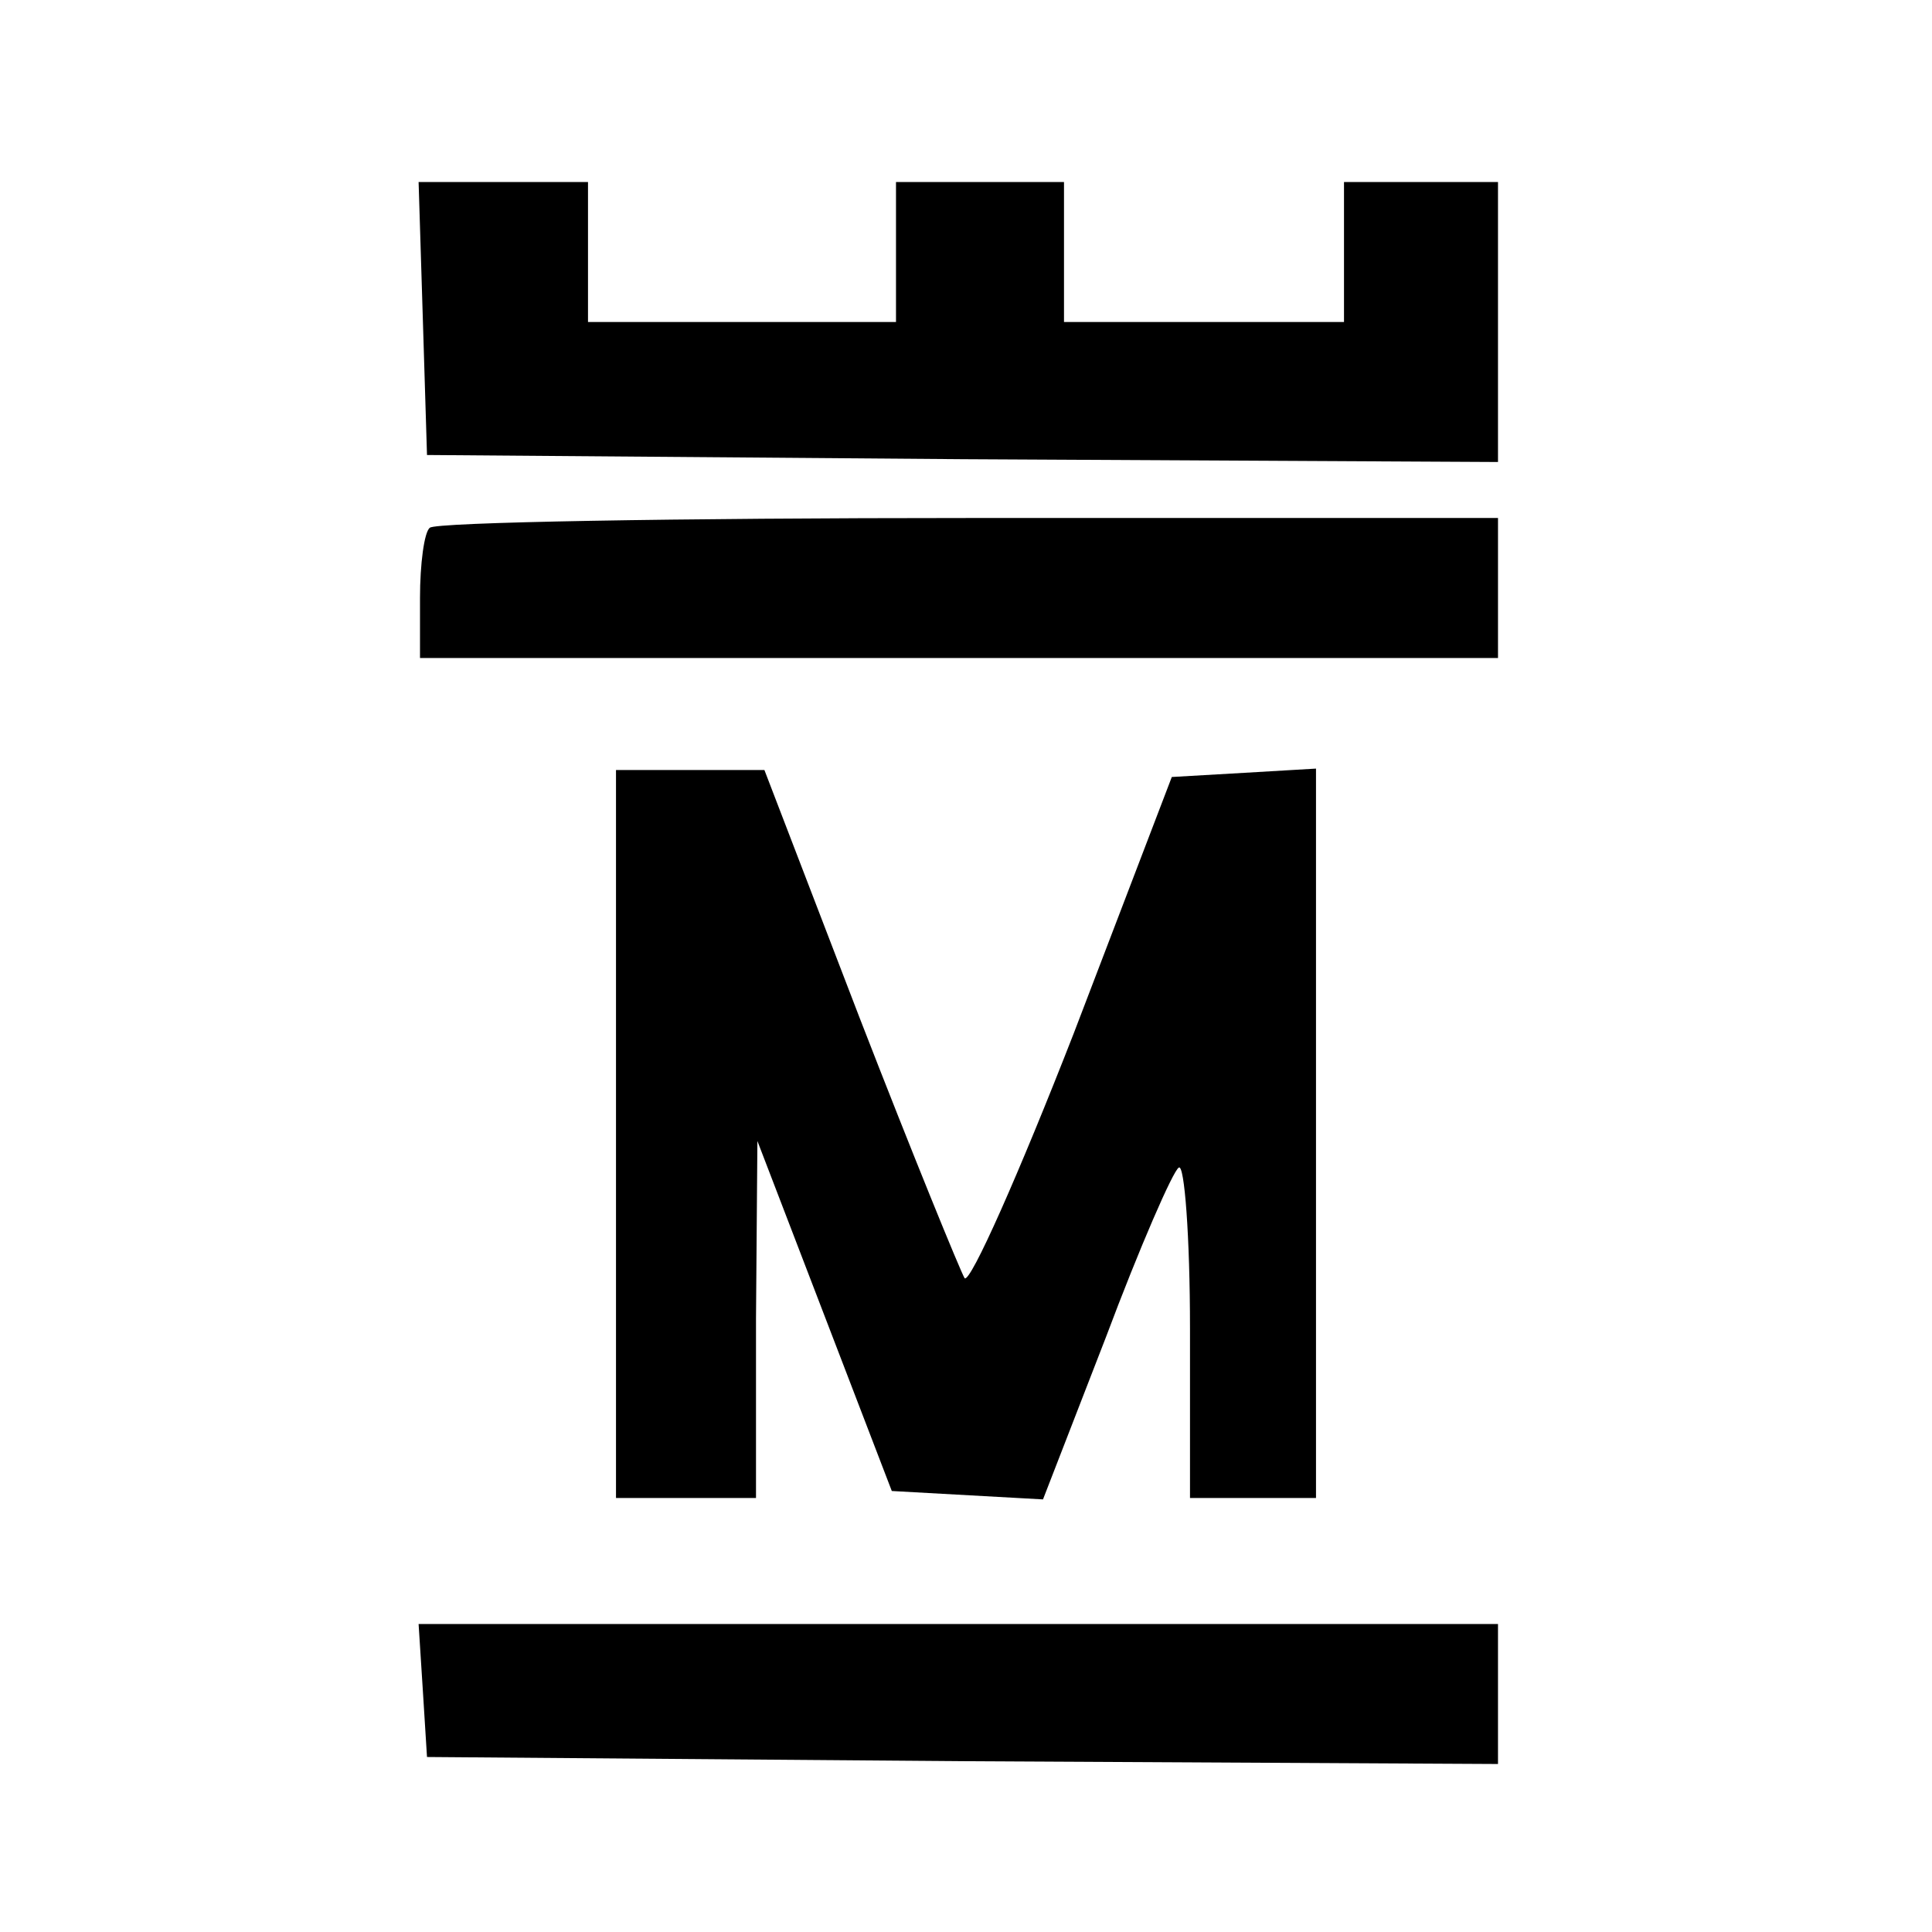
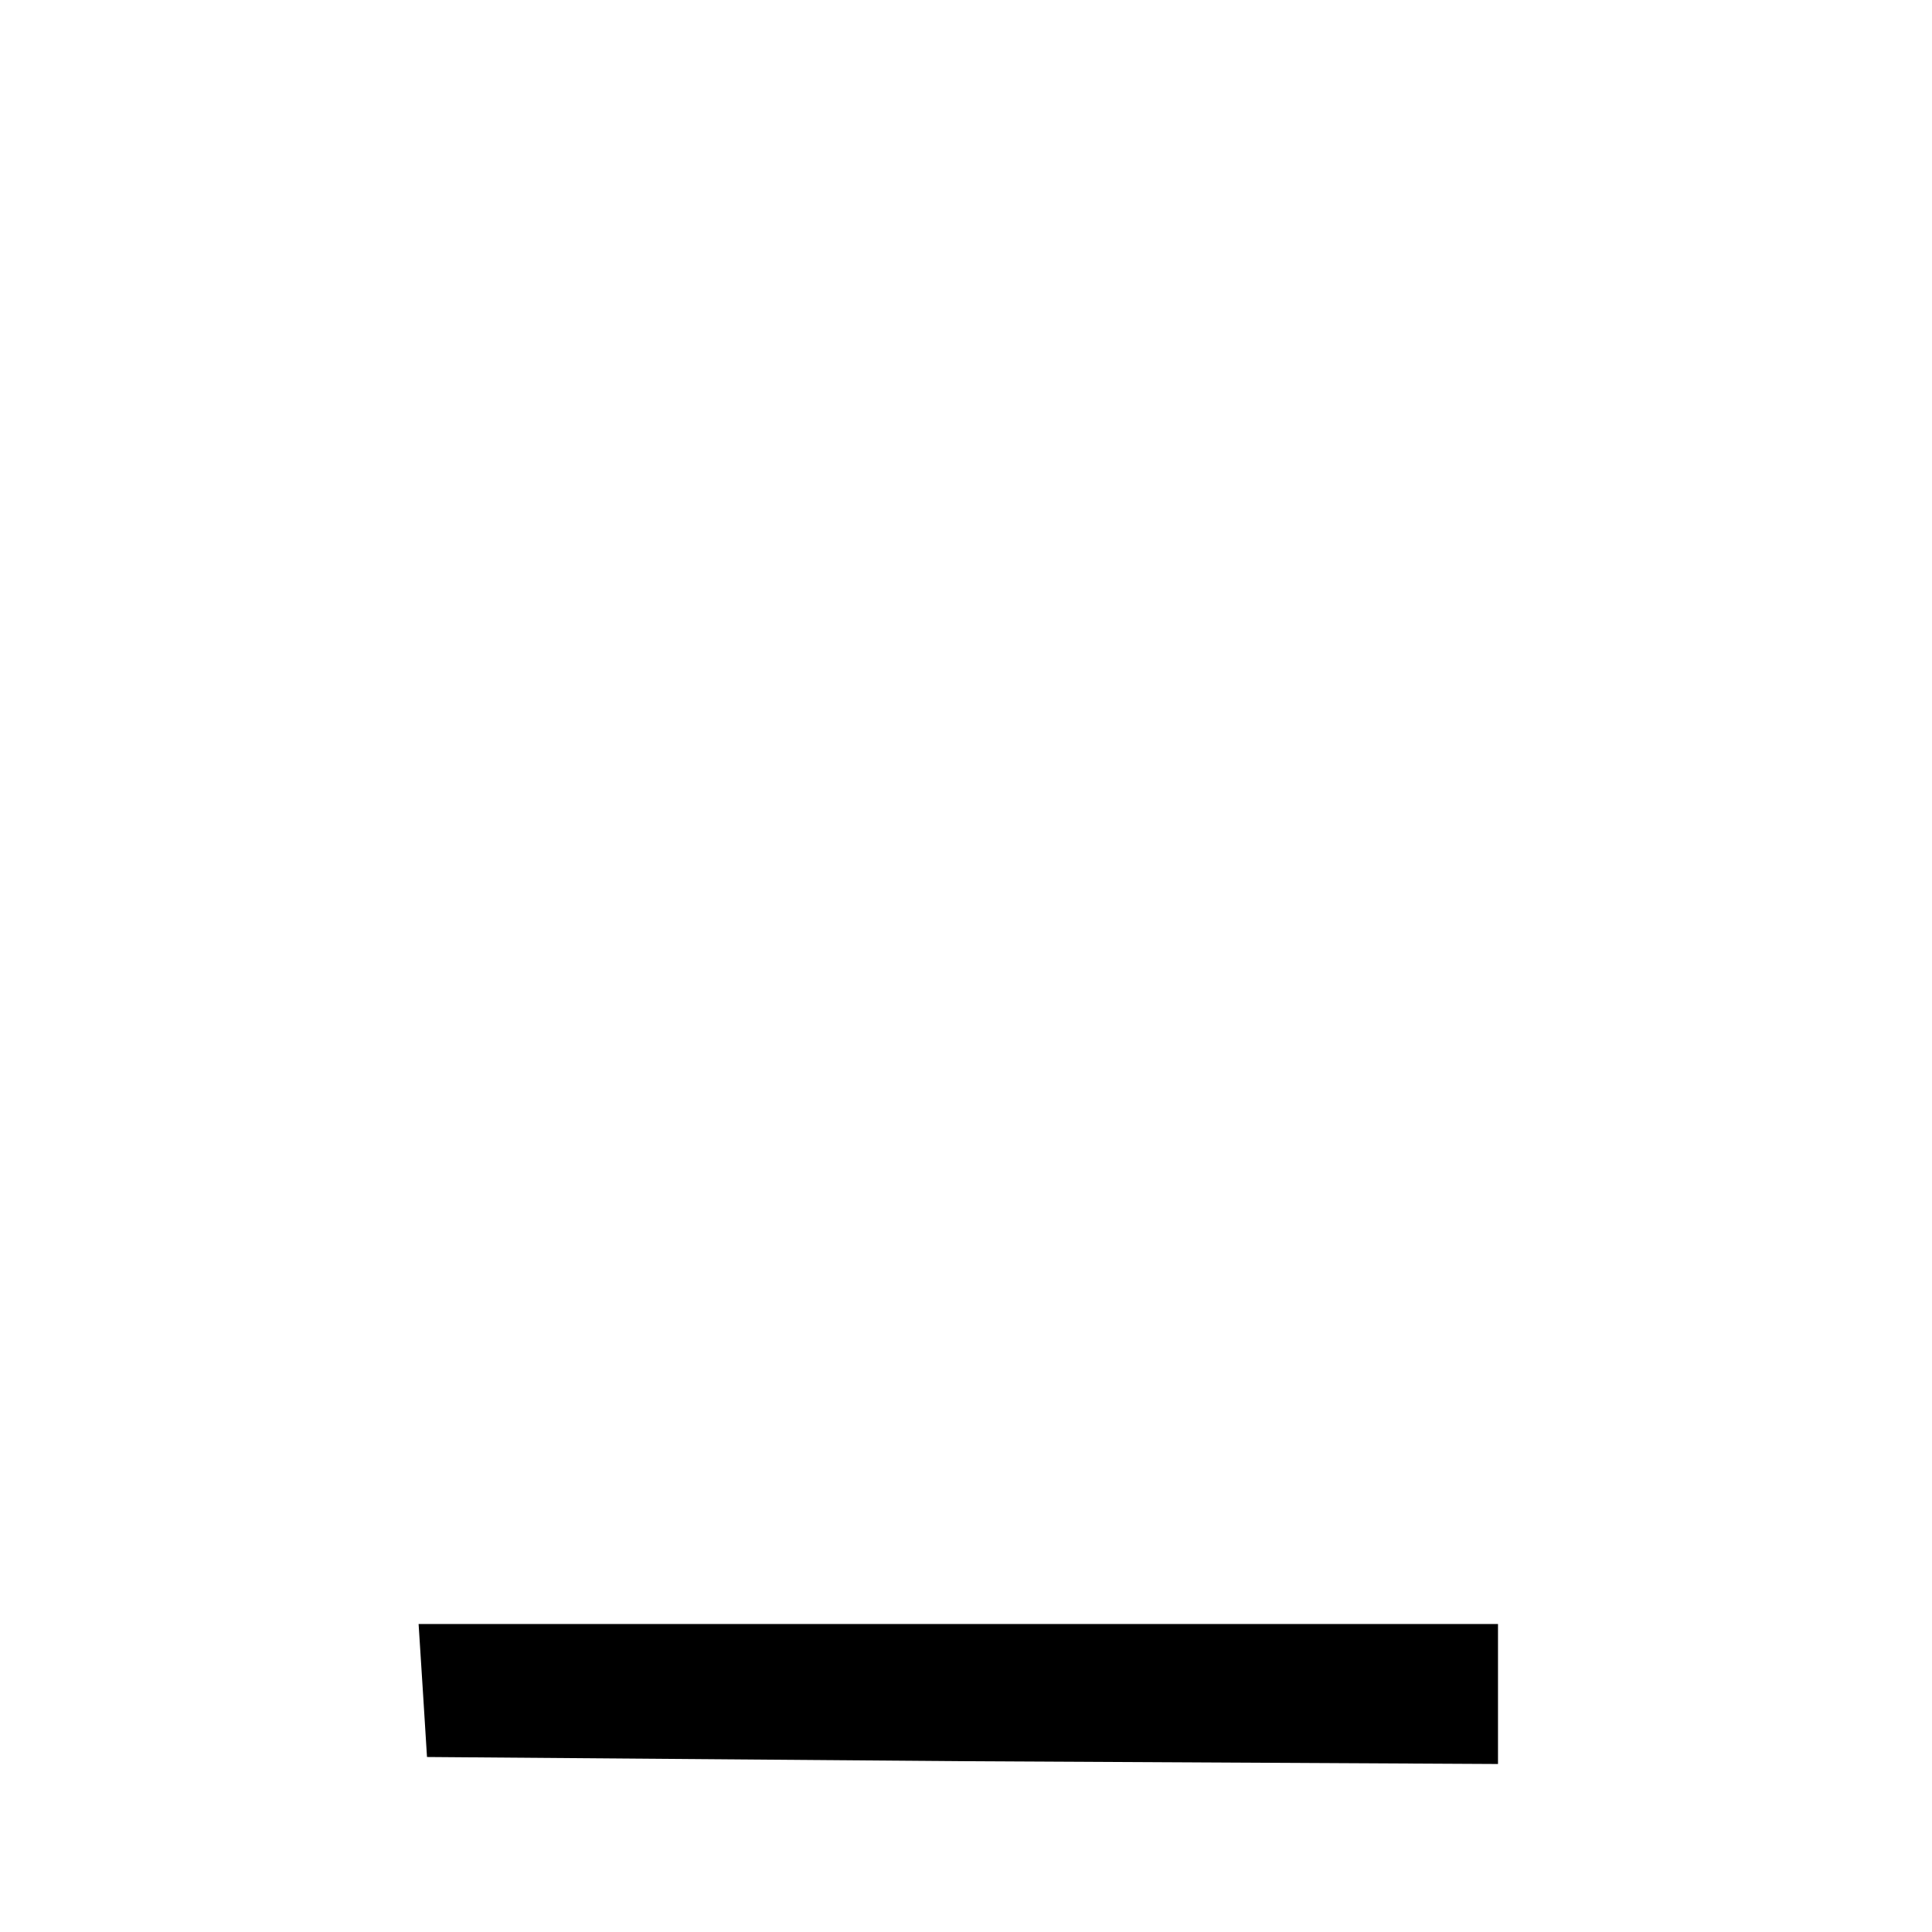
<svg xmlns="http://www.w3.org/2000/svg" version="1.0" width="138pt" height="138pt" viewBox="0 0 138 138" preserveAspectRatio="xMidYMid meet">
  <g transform="translate(0,138) scale(0.1,-0.1)" fill="#000000" stroke="none">
-     <path d="M302 1153 l3 -98 383 -3 382 -2 0 100 0 100 -55 0 -55 0 0 -50 0 -50 -100 0 -100 0 0 50 0 50 -60 0 -60 0 0 -50 0 -50 -110 0 -110 0 0 50 0 50 -60 0 -61 0 3 -97z" />
-     <path d="M307 1003 c-4 -3 -7 -26 -7 -50 l0 -43 385 0 385 0 0 50 0 50 -378 0 c-208 0 -382 -3 -385 -7z" />
-     <path d="M440 570 l0 -260 50 0 50 0 0 128 1 127 48 -125 48 -125 54 -3 54 -3 45 116 c24 64 48 119 52 121 4 3 8 -49 8 -115 l0 -121 45 0 45 0 0 261 0 260 -51 -3 -52 -3 -70 -183 c-39 -100 -74 -179 -78 -175 -3 5 -37 88 -75 186 l-68 177 -53 0 -53 0 0 -260z" />
    <path d="M302 173 l3 -48 383 -3 382 -2 0 50 0 50 -386 0 -385 0 3 -47z" />
  </g>
</svg>